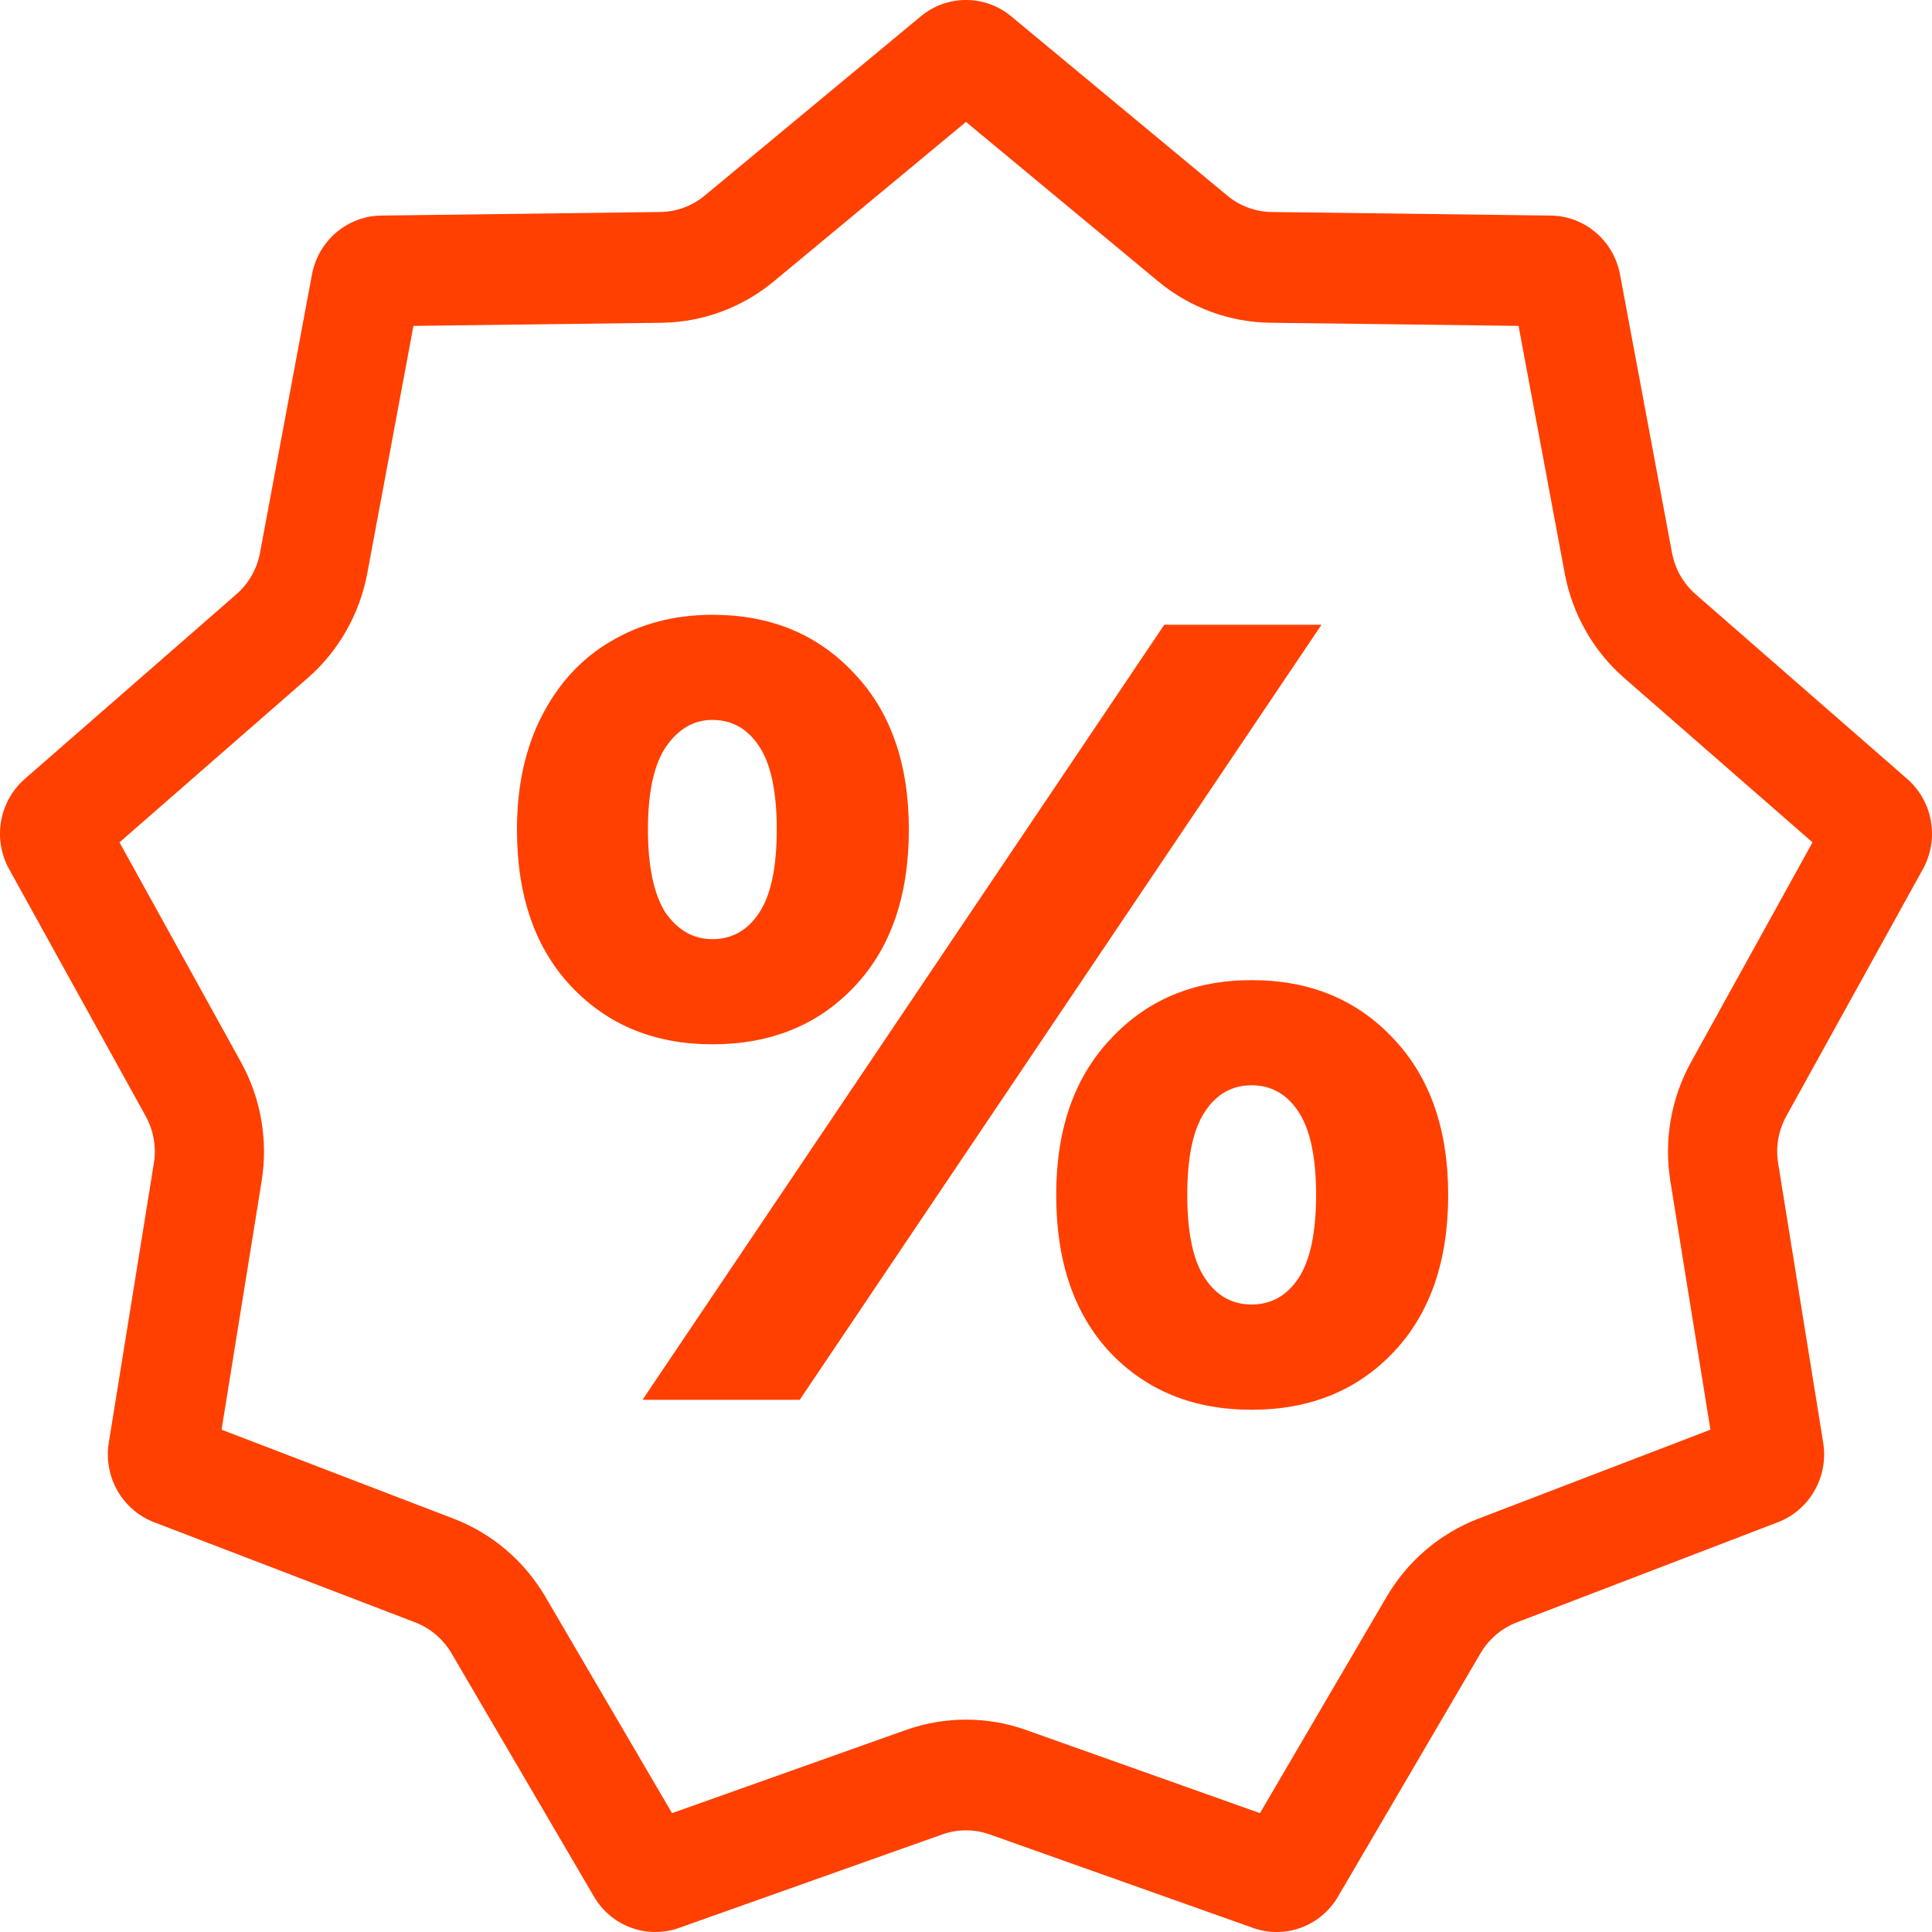
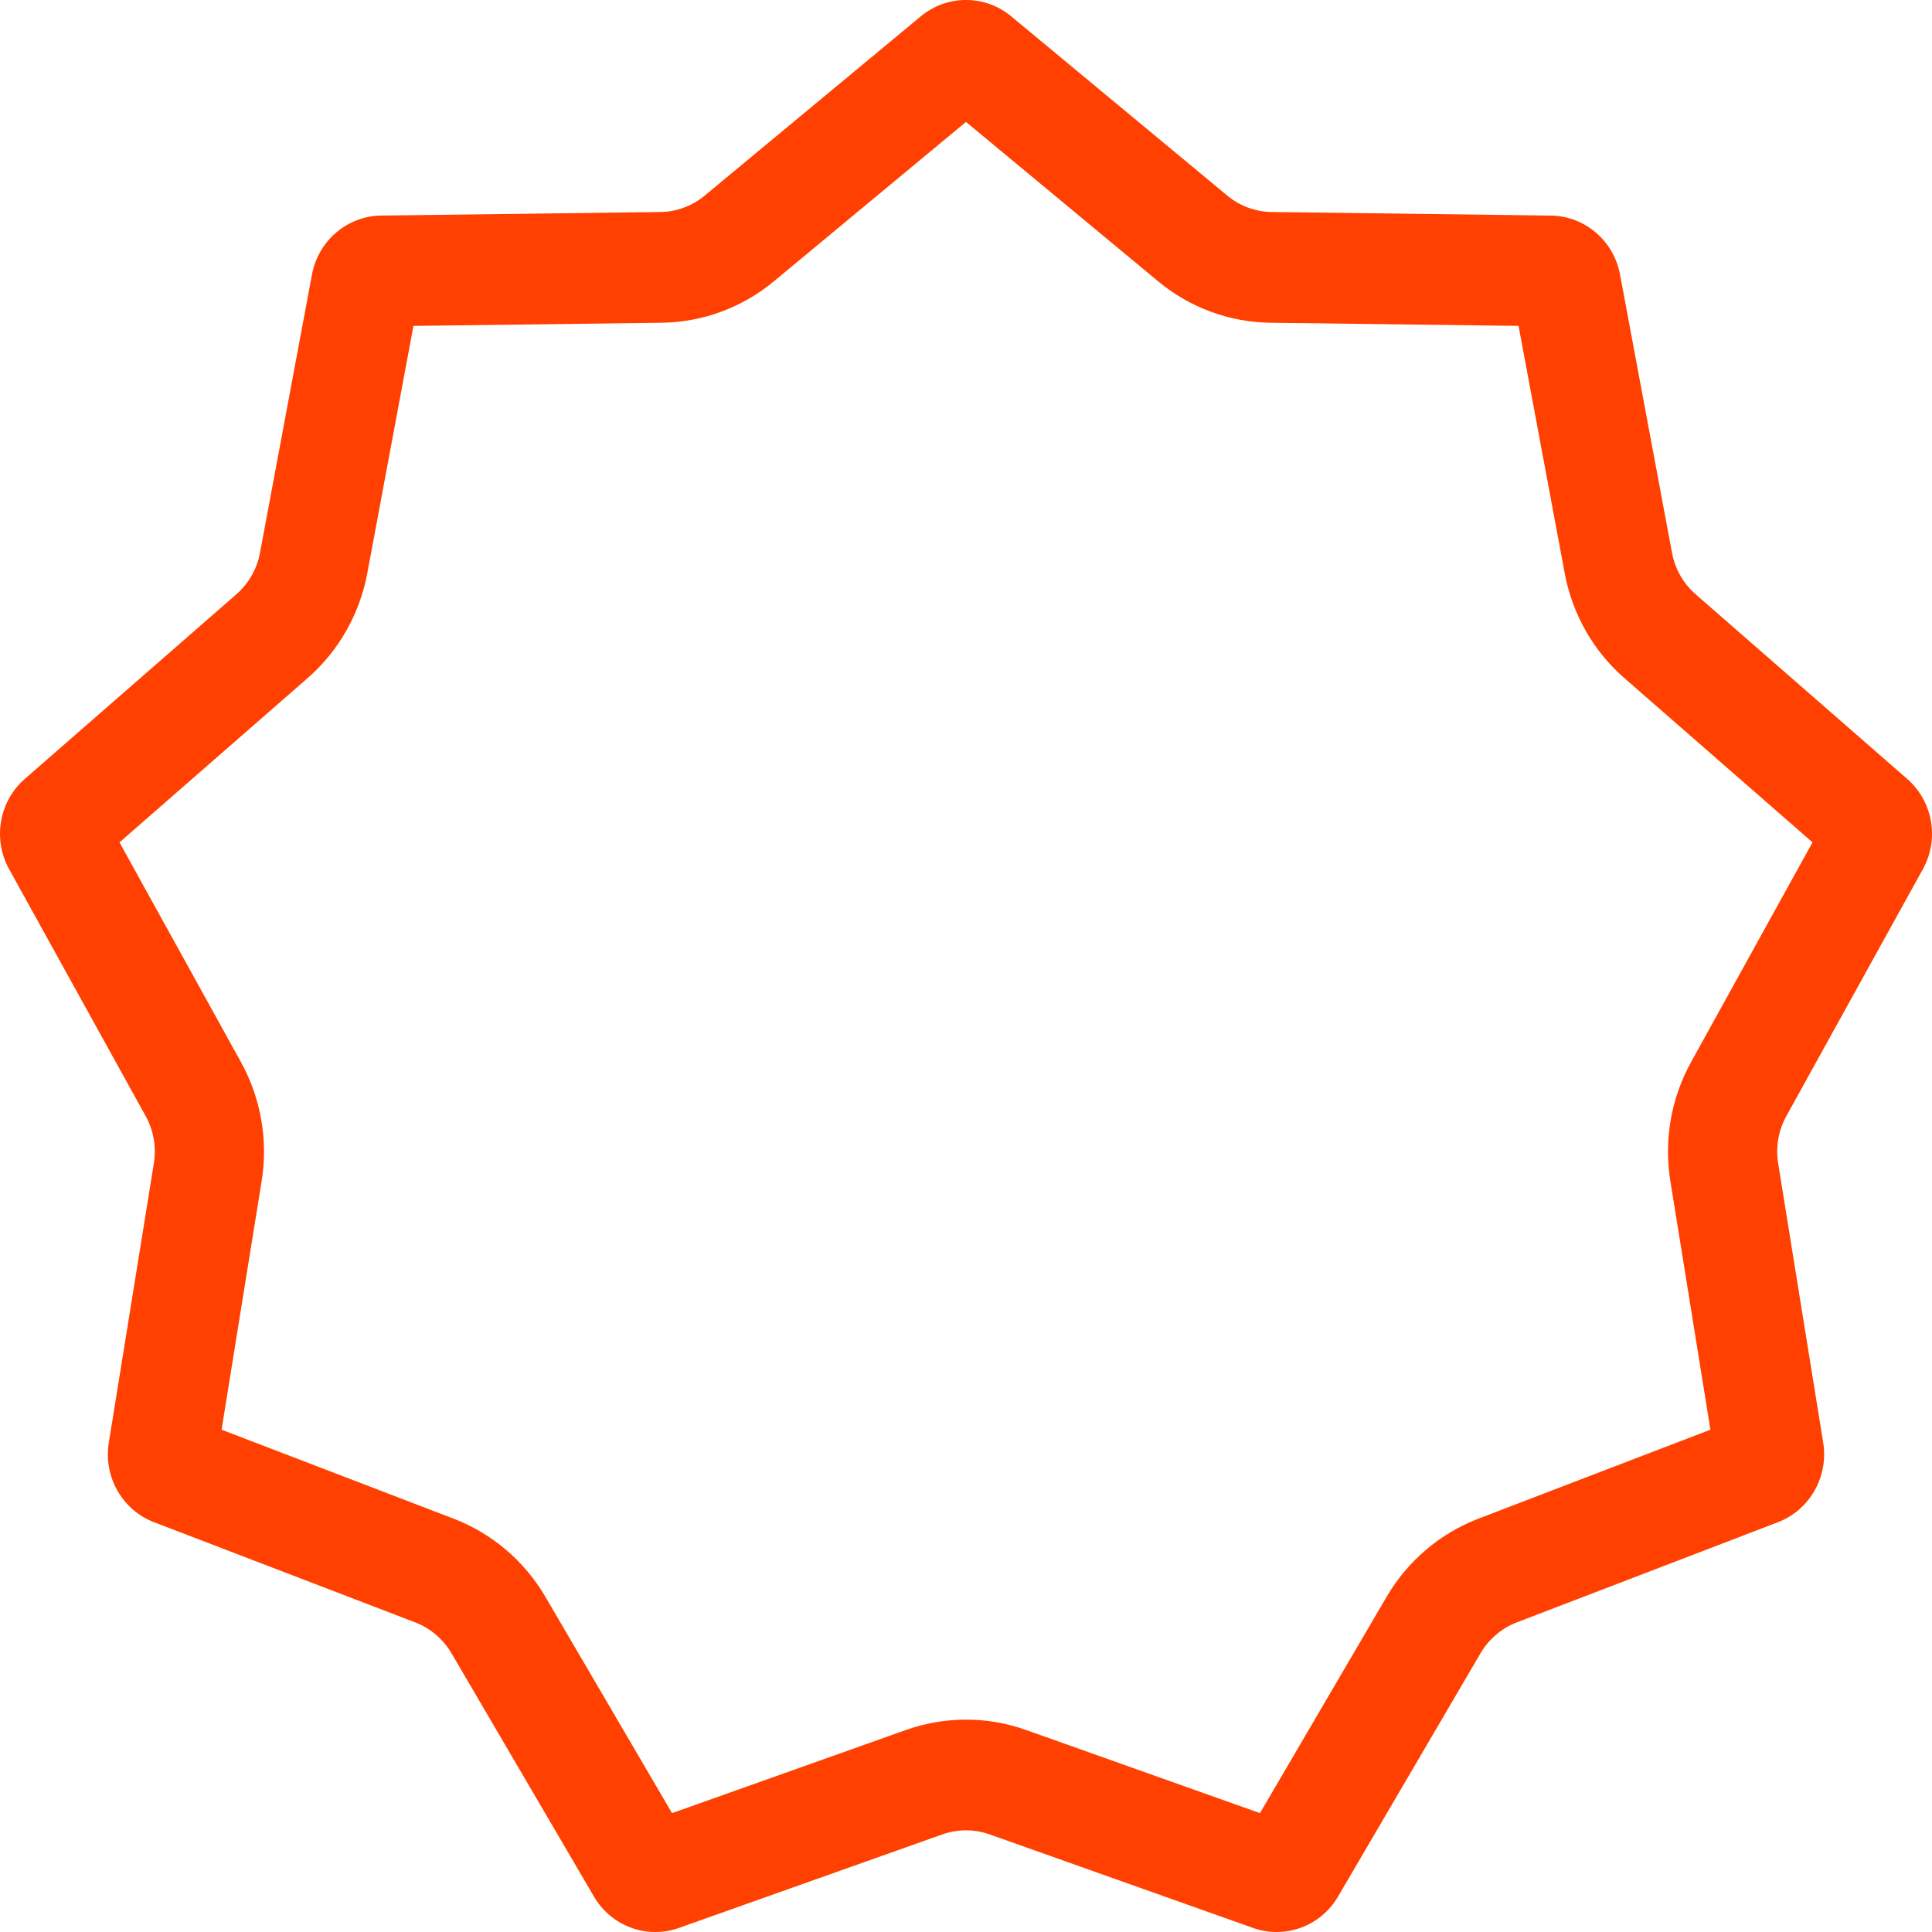
<svg xmlns="http://www.w3.org/2000/svg" width="19" height="19" viewBox="0 0 19 19" fill="none">
  <path fill-rule="evenodd" clip-rule="evenodd" d="M9.5 1.199L7.61 2.767C7.299 3.025 6.91 3.169 6.508 3.174L4.066 3.205L3.612 5.638C3.537 6.039 3.33 6.403 3.025 6.669L1.175 8.284L2.369 10.444C2.566 10.8 2.638 11.213 2.573 11.616L2.179 14.06L4.463 14.936C4.839 15.081 5.156 15.35 5.362 15.701L6.609 17.831L8.913 17.012C9.293 16.878 9.707 16.878 10.087 17.012L12.391 17.831L13.638 15.701C13.844 15.35 14.161 15.081 14.537 14.936L16.821 14.06L16.427 11.616C16.362 11.213 16.434 10.8 16.631 10.444L17.825 8.284L15.975 6.669C15.669 6.403 15.463 6.039 15.388 5.638L14.934 3.205L12.492 3.174C12.09 3.169 11.701 3.025 11.39 2.767L9.5 1.199ZM9.945 0.161C9.686 -0.054 9.314 -0.054 9.055 0.161L6.93 1.924C6.807 2.026 6.653 2.083 6.494 2.085L3.749 2.12C3.415 2.124 3.13 2.367 3.068 2.7L2.557 5.436C2.528 5.594 2.446 5.738 2.325 5.844L0.244 7.66C-0.009 7.881 -0.074 8.253 0.09 8.548L1.433 10.977C1.511 11.118 1.539 11.281 1.513 11.441L1.07 14.188C1.016 14.523 1.202 14.85 1.515 14.97L4.083 15.955C4.232 16.012 4.357 16.119 4.439 16.257L5.841 18.651C6.011 18.943 6.361 19.072 6.677 18.96L9.268 18.04C9.418 17.987 9.582 17.987 9.732 18.04L12.323 18.96C12.639 19.072 12.989 18.943 13.159 18.651L14.561 16.257C14.643 16.119 14.768 16.012 14.917 15.955L17.485 14.97C17.797 14.85 17.984 14.523 17.93 14.188L17.487 11.441C17.461 11.281 17.489 11.118 17.567 10.977L18.91 8.548C19.074 8.253 19.009 7.881 18.756 7.66L16.675 5.844C16.554 5.738 16.472 5.594 16.443 5.436L15.932 2.7C15.87 2.367 15.585 2.124 15.251 2.12L12.506 2.085C12.347 2.083 12.193 2.026 12.07 1.924L9.945 0.161Z" fill="#FF4000" />
-   <path d="M7.006 10.27C6.44 10.27 5.979 10.082 5.621 9.704C5.263 9.327 5.084 8.811 5.084 8.158C5.084 7.73 5.166 7.356 5.331 7.036C5.496 6.717 5.721 6.474 6.007 6.307C6.301 6.133 6.634 6.046 7.006 6.046C7.578 6.046 8.043 6.238 8.401 6.623C8.759 7 8.938 7.512 8.938 8.158C8.938 8.811 8.759 9.327 8.401 9.704C8.043 10.082 7.578 10.27 7.006 10.27ZM11.45 6.144H12.996L7.865 13.766H6.319L11.45 6.144ZM7.006 9.236C7.199 9.236 7.353 9.149 7.467 8.975C7.582 8.8 7.639 8.528 7.639 8.158C7.639 7.788 7.582 7.516 7.467 7.341C7.353 7.167 7.199 7.08 7.006 7.08C6.82 7.08 6.666 7.171 6.544 7.352C6.43 7.526 6.372 7.795 6.372 8.158C6.372 8.521 6.43 8.793 6.544 8.975C6.666 9.149 6.82 9.236 7.006 9.236ZM12.309 13.864C11.736 13.864 11.271 13.675 10.914 13.297C10.563 12.92 10.387 12.405 10.387 11.751C10.387 11.105 10.566 10.593 10.924 10.216C11.282 9.831 11.744 9.639 12.309 9.639C12.882 9.639 13.347 9.831 13.705 10.216C14.062 10.593 14.242 11.105 14.242 11.751C14.242 12.405 14.062 12.92 13.705 13.297C13.347 13.675 12.882 13.864 12.309 13.864ZM12.309 12.829C12.502 12.829 12.656 12.742 12.771 12.568C12.885 12.394 12.943 12.121 12.943 11.751C12.943 11.381 12.885 11.109 12.771 10.935C12.656 10.76 12.502 10.673 12.309 10.673C12.116 10.673 11.962 10.76 11.848 10.935C11.733 11.109 11.676 11.381 11.676 11.751C11.676 12.121 11.733 12.394 11.848 12.568C11.962 12.742 12.116 12.829 12.309 12.829Z" fill="#FF4000" />
</svg>